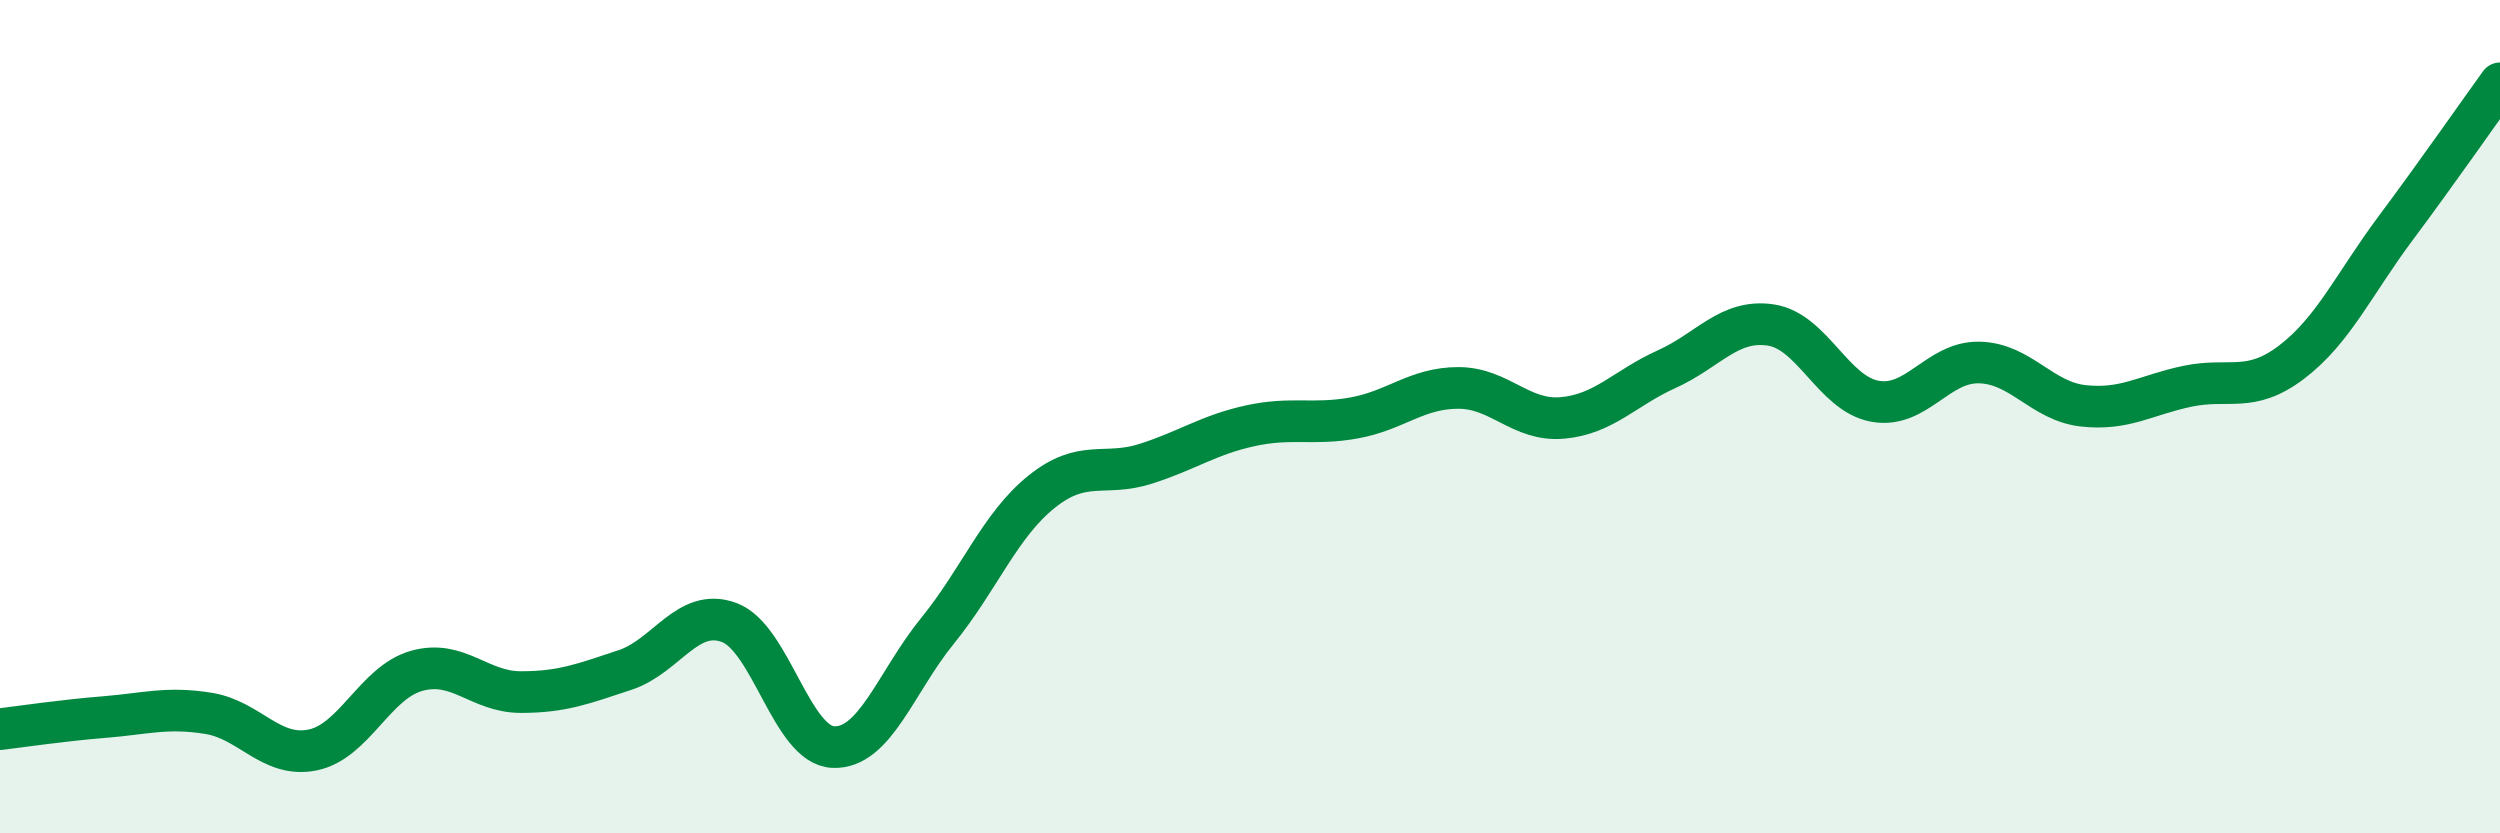
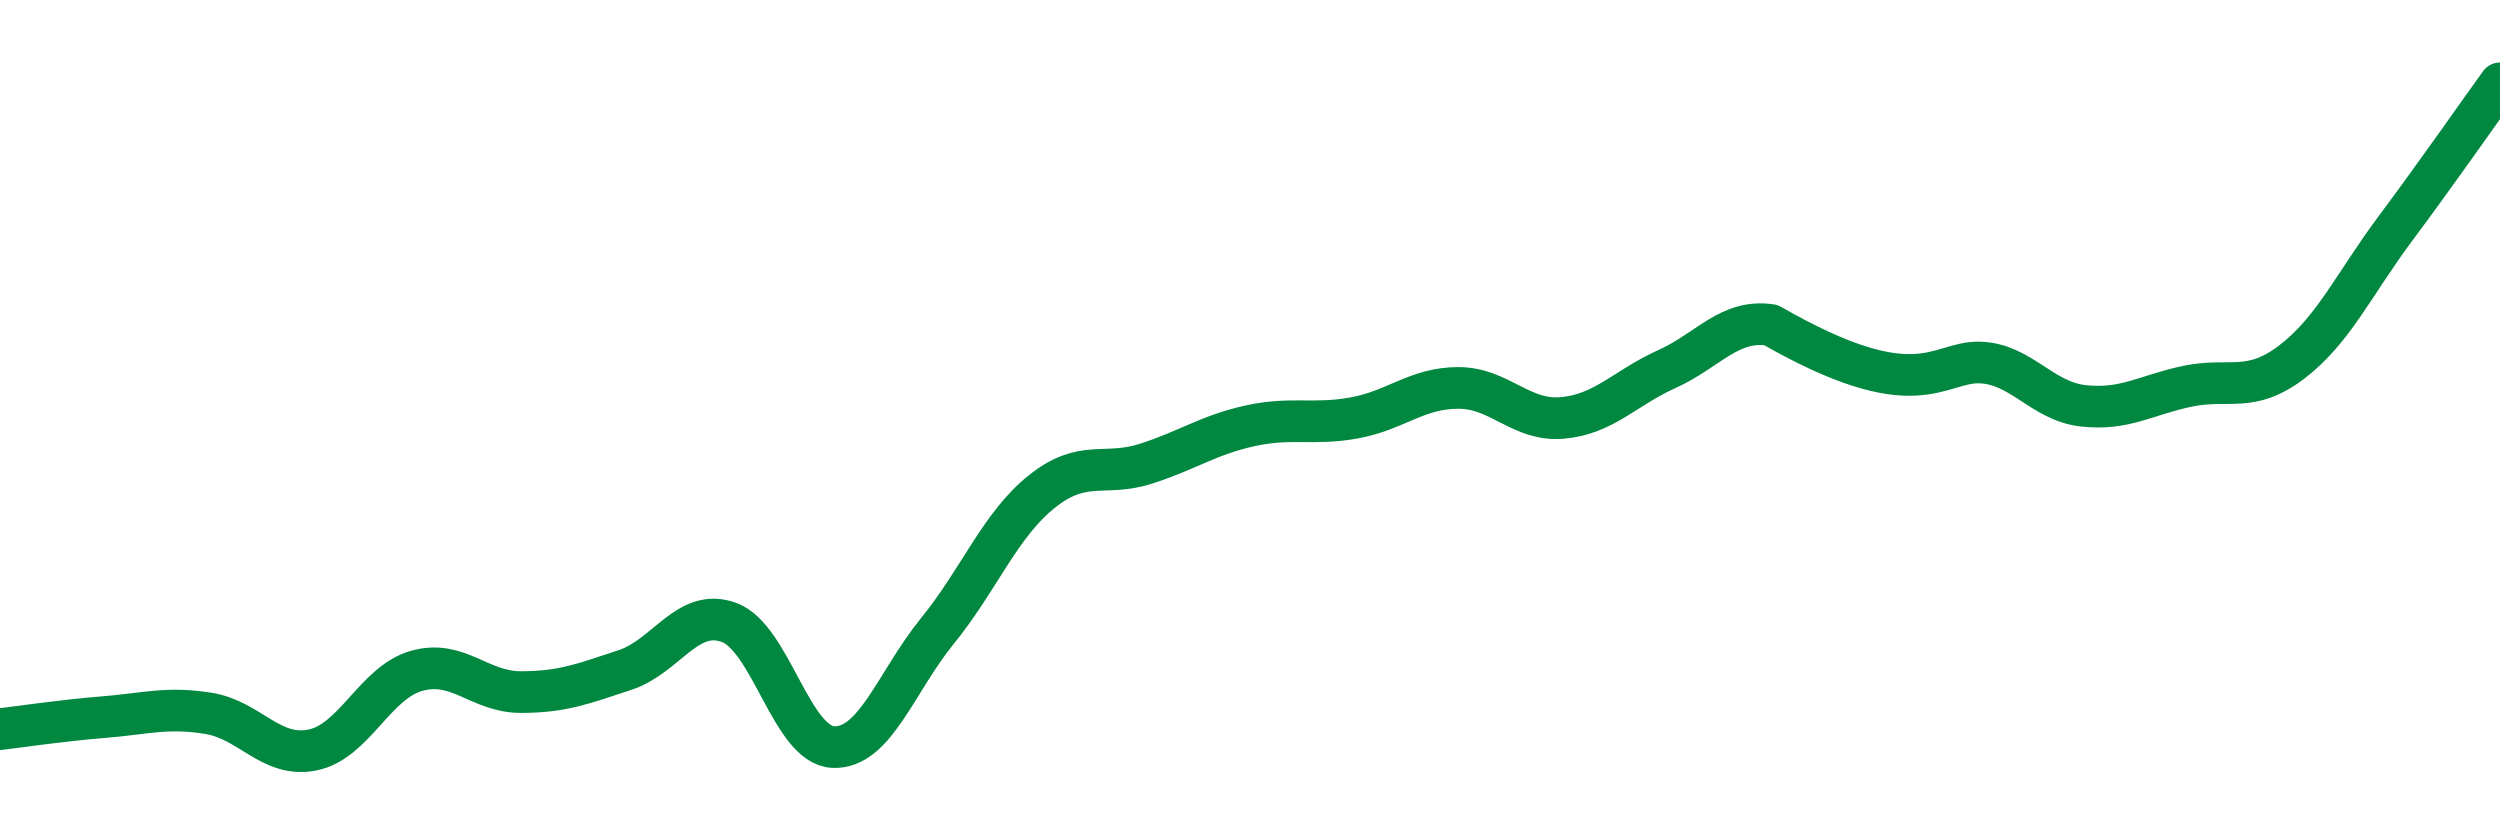
<svg xmlns="http://www.w3.org/2000/svg" width="60" height="20" viewBox="0 0 60 20">
-   <path d="M 0,17.5 C 0.5,17.44 1.5,17.29 2.5,17.21 C 3.5,17.13 4,16.96 5,17.12 C 6,17.28 6.5,18.2 7.5,18 C 8.5,17.8 9,16.38 10,16.1 C 11,15.82 11.5,16.61 12.5,16.61 C 13.5,16.61 14,16.41 15,16.08 C 16,15.75 16.5,14.57 17.5,14.94 C 18.5,15.31 19,17.89 20,17.93 C 21,17.97 21.5,16.37 22.5,15.14 C 23.5,13.91 24,12.6 25,11.8 C 26,11 26.5,11.45 27.5,11.13 C 28.5,10.81 29,10.44 30,10.22 C 31,10 31.5,10.21 32.5,10.03 C 33.5,9.85 34,9.31 35,9.31 C 36,9.31 36.5,10.12 37.5,10.03 C 38.5,9.94 39,9.31 40,8.86 C 41,8.41 41.5,7.65 42.5,7.8 C 43.5,7.95 44,9.45 45,9.63 C 46,9.81 46.5,8.68 47.5,8.7 C 48.5,8.72 49,9.63 50,9.74 C 51,9.85 51.5,9.48 52.5,9.27 C 53.5,9.06 54,9.45 55,8.69 C 56,7.93 56.5,6.81 57.5,5.47 C 58.5,4.13 59.5,2.69 60,2L60 20L0 20Z" fill="#008740" opacity="0.1" stroke-linecap="round" stroke-linejoin="round" />
-   <path d="M 0,17.5 C 0.5,17.44 1.5,17.29 2.5,17.21 C 3.5,17.13 4,16.96 5,17.12 C 6,17.28 6.5,18.2 7.5,18 C 8.5,17.8 9,16.38 10,16.1 C 11,15.82 11.5,16.61 12.5,16.61 C 13.5,16.61 14,16.41 15,16.08 C 16,15.75 16.5,14.57 17.5,14.94 C 18.5,15.31 19,17.89 20,17.93 C 21,17.97 21.5,16.37 22.5,15.14 C 23.5,13.91 24,12.6 25,11.8 C 26,11 26.5,11.45 27.5,11.13 C 28.5,10.81 29,10.44 30,10.22 C 31,10 31.5,10.21 32.5,10.03 C 33.5,9.85 34,9.31 35,9.31 C 36,9.31 36.5,10.12 37.5,10.03 C 38.5,9.94 39,9.31 40,8.86 C 41,8.41 41.5,7.65 42.5,7.8 C 43.5,7.95 44,9.45 45,9.63 C 46,9.81 46.5,8.68 47.5,8.7 C 48.5,8.72 49,9.63 50,9.74 C 51,9.85 51.5,9.48 52.5,9.27 C 53.5,9.06 54,9.45 55,8.69 C 56,7.93 56.5,6.81 57.5,5.47 C 58.5,4.13 59.5,2.69 60,2" stroke="#008740" stroke-width="1" fill="none" stroke-linecap="round" stroke-linejoin="round" />
+   <path d="M 0,17.5 C 0.5,17.44 1.5,17.29 2.5,17.21 C 3.5,17.13 4,16.96 5,17.12 C 6,17.28 6.5,18.2 7.5,18 C 8.5,17.8 9,16.38 10,16.1 C 11,15.82 11.5,16.61 12.5,16.61 C 13.5,16.61 14,16.41 15,16.08 C 16,15.75 16.5,14.57 17.5,14.94 C 18.5,15.31 19,17.89 20,17.93 C 21,17.97 21.5,16.37 22.5,15.14 C 23.5,13.91 24,12.6 25,11.8 C 26,11 26.5,11.45 27.5,11.13 C 28.5,10.81 29,10.44 30,10.22 C 31,10 31.5,10.21 32.5,10.03 C 33.5,9.85 34,9.31 35,9.31 C 36,9.31 36.5,10.12 37.5,10.03 C 38.5,9.94 39,9.31 40,8.86 C 41,8.41 41.5,7.65 42.5,7.8 C 46,9.81 46.5,8.68 47.5,8.7 C 48.5,8.72 49,9.63 50,9.74 C 51,9.85 51.5,9.48 52.5,9.27 C 53.5,9.06 54,9.45 55,8.69 C 56,7.93 56.5,6.81 57.5,5.47 C 58.5,4.13 59.5,2.69 60,2" stroke="#008740" stroke-width="1" fill="none" stroke-linecap="round" stroke-linejoin="round" />
</svg>